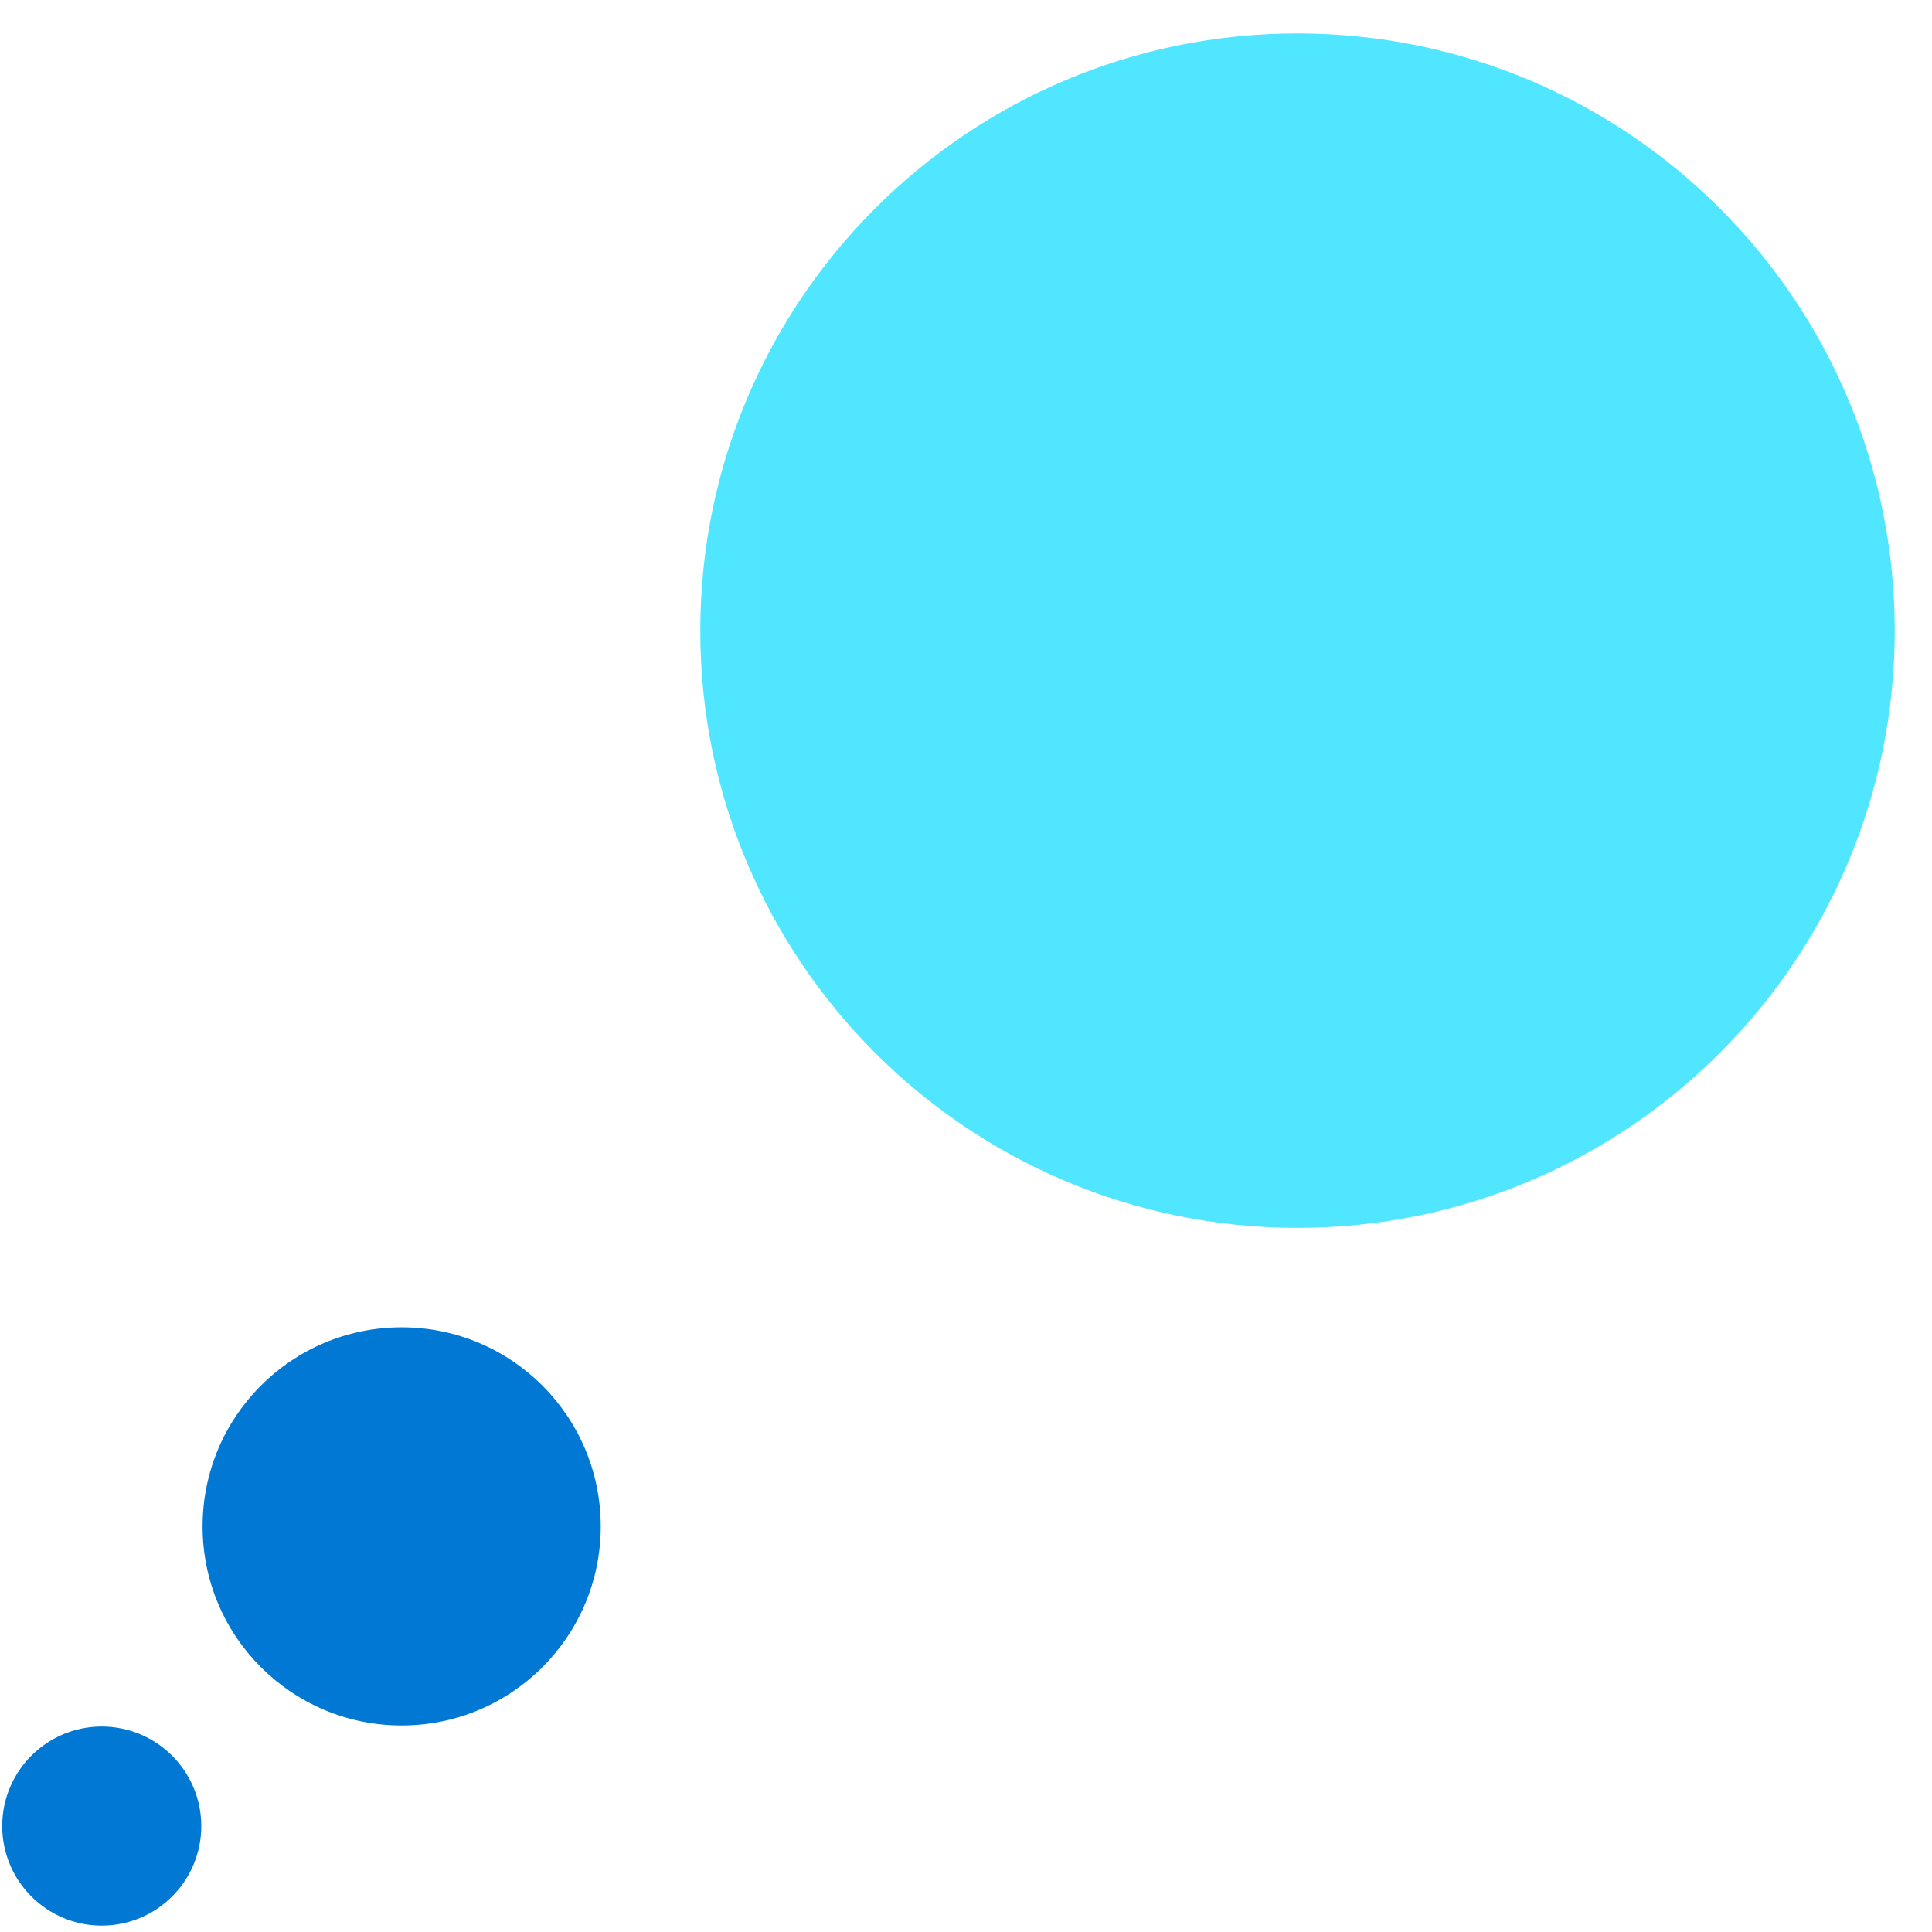
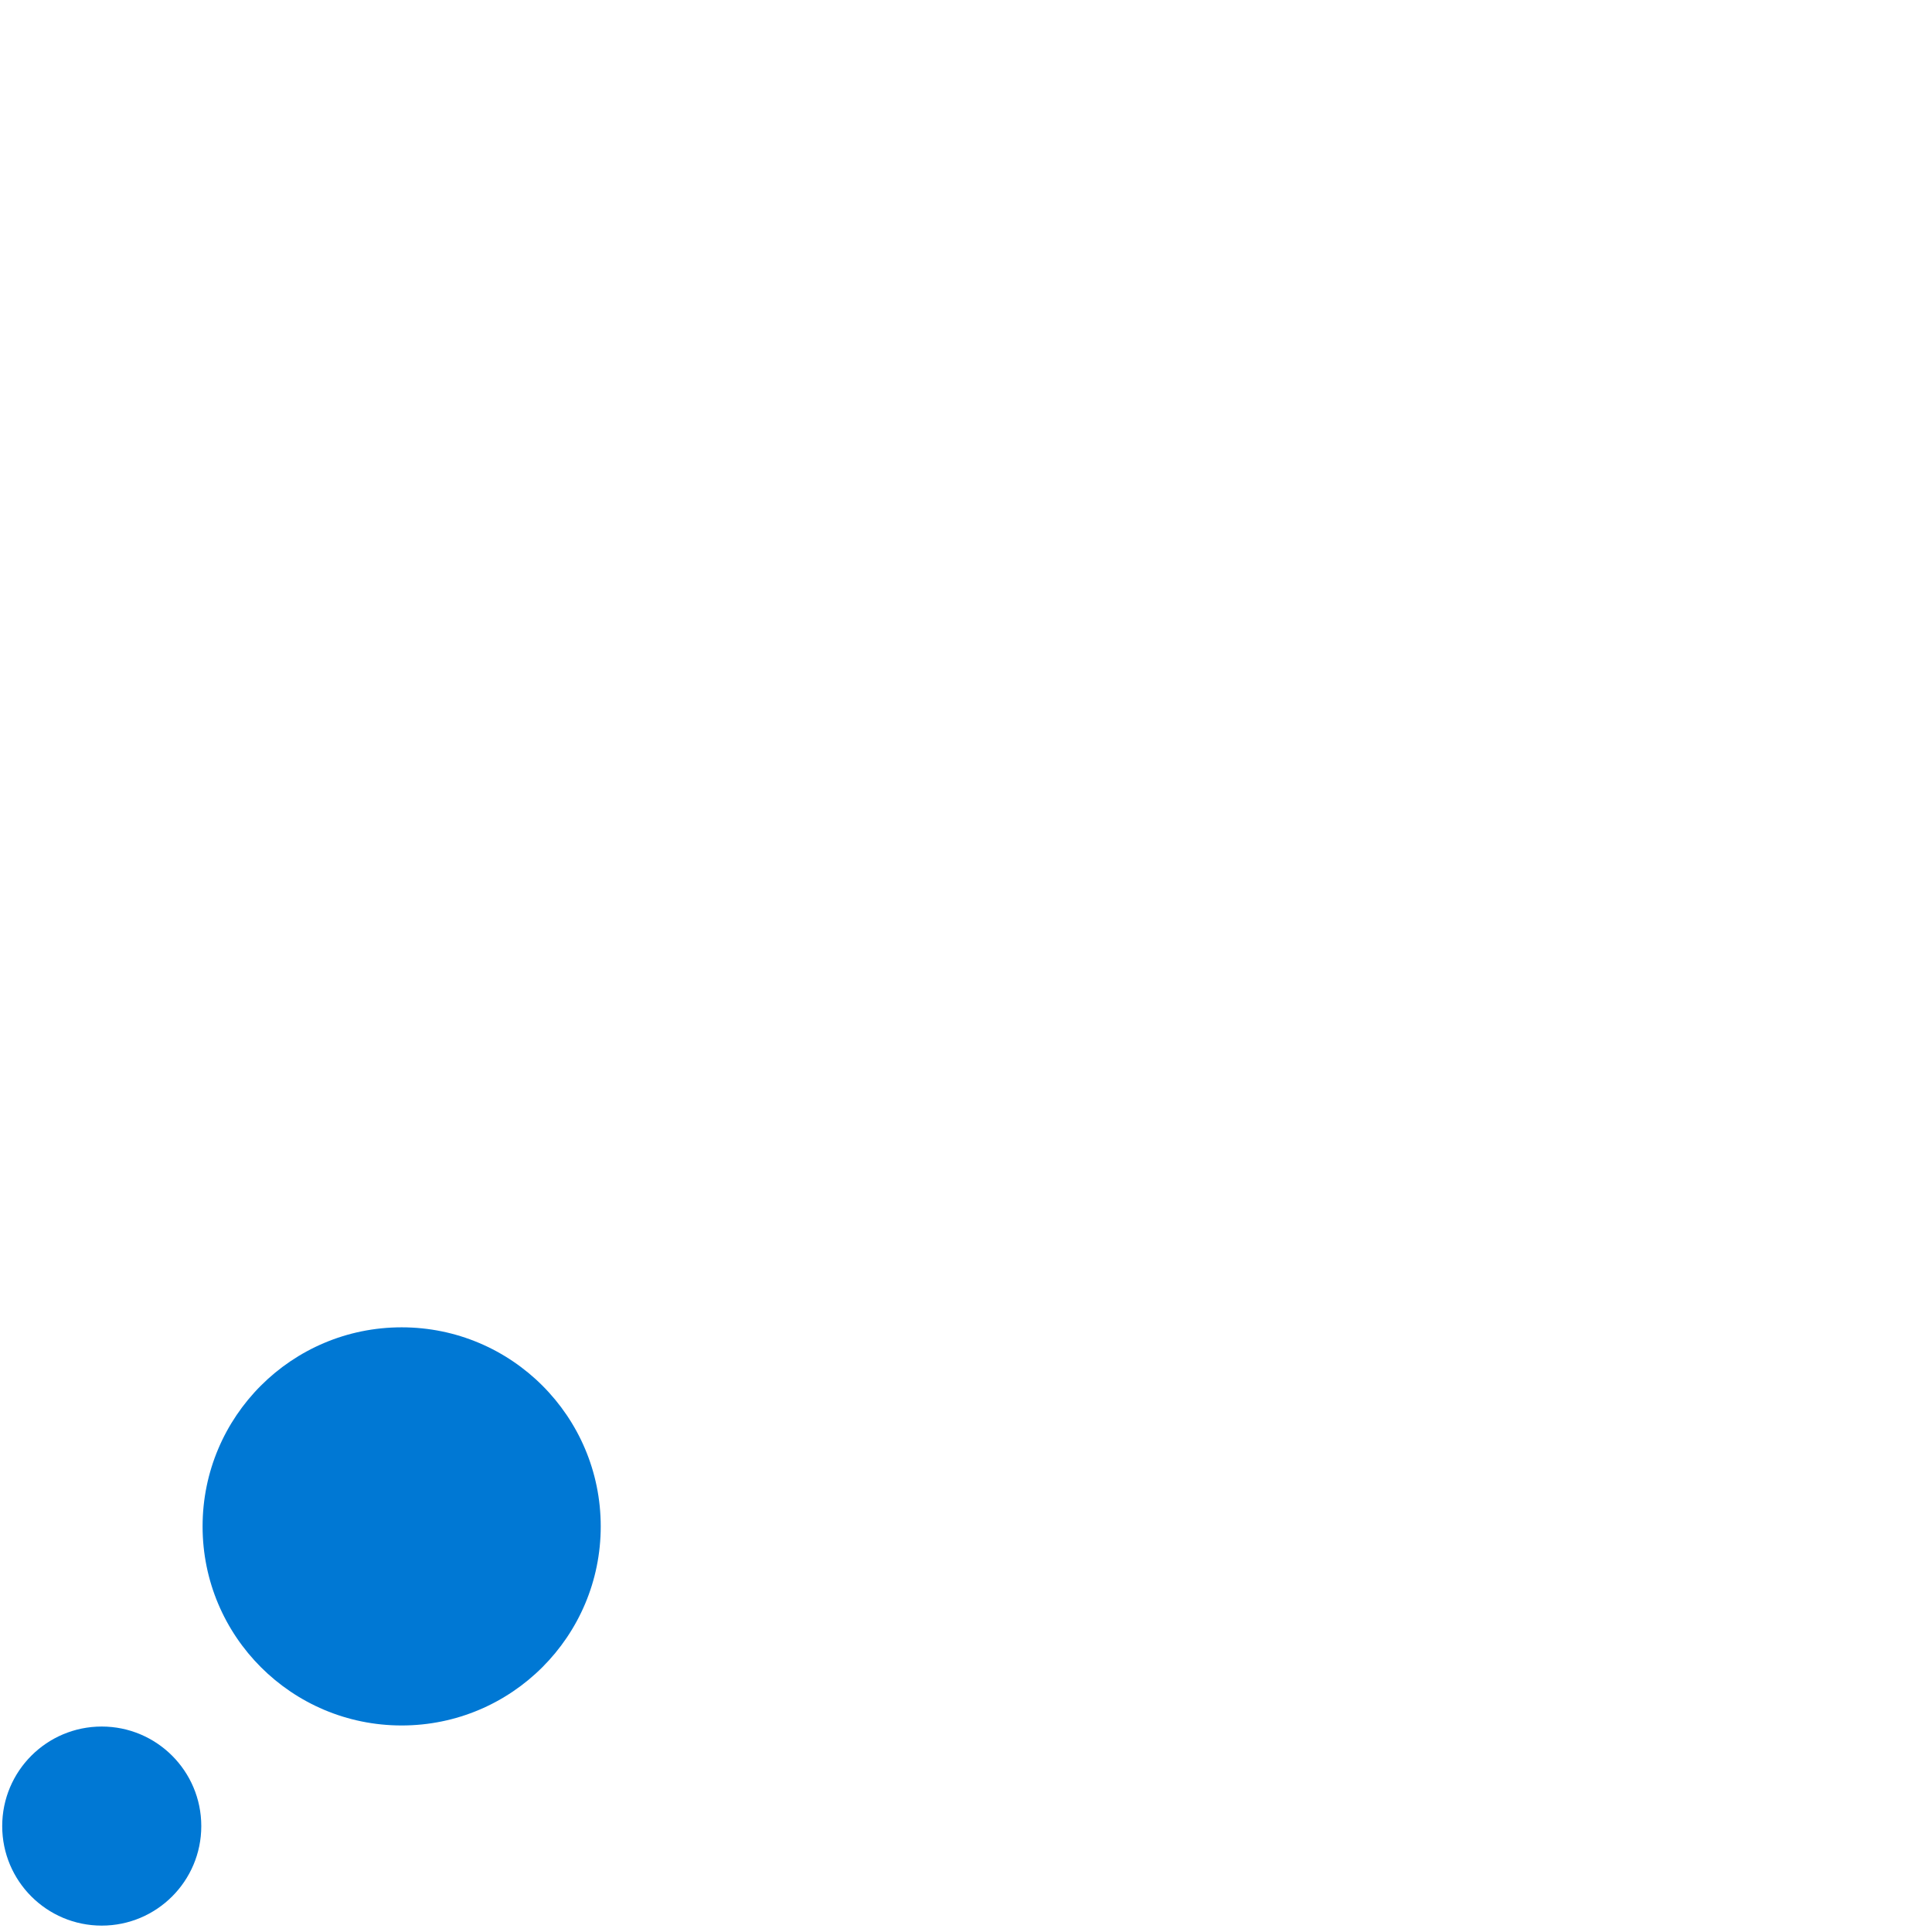
<svg xmlns="http://www.w3.org/2000/svg" data-slug-id="geometry04" viewBox="0 0 49 49">
-   <path d="M32.908 31.142C41.274 31.142 48.055 24.36 48.055 15.995C48.055 7.629 41.274 0.848 32.908 0.848C24.542 0.848 17.761 7.629 17.761 15.995C17.761 24.36 24.542 31.142 32.908 31.142Z" fill="#50E6FF" />
  <path d="M10.187 43.762C12.975 43.762 15.236 41.502 15.236 38.713C15.236 35.925 12.975 33.664 10.187 33.664C7.398 33.664 5.138 35.925 5.138 38.713C5.138 41.502 7.398 43.762 10.187 43.762Z" fill="#0078D4" />
  <path d="M2.58 48.838C3.974 48.838 5.105 47.708 5.105 46.314C5.105 44.919 3.974 43.789 2.58 43.789C1.186 43.789 0.056 44.919 0.056 46.314C0.056 47.708 1.186 48.838 2.58 48.838Z" fill="#0078D4" />
</svg>